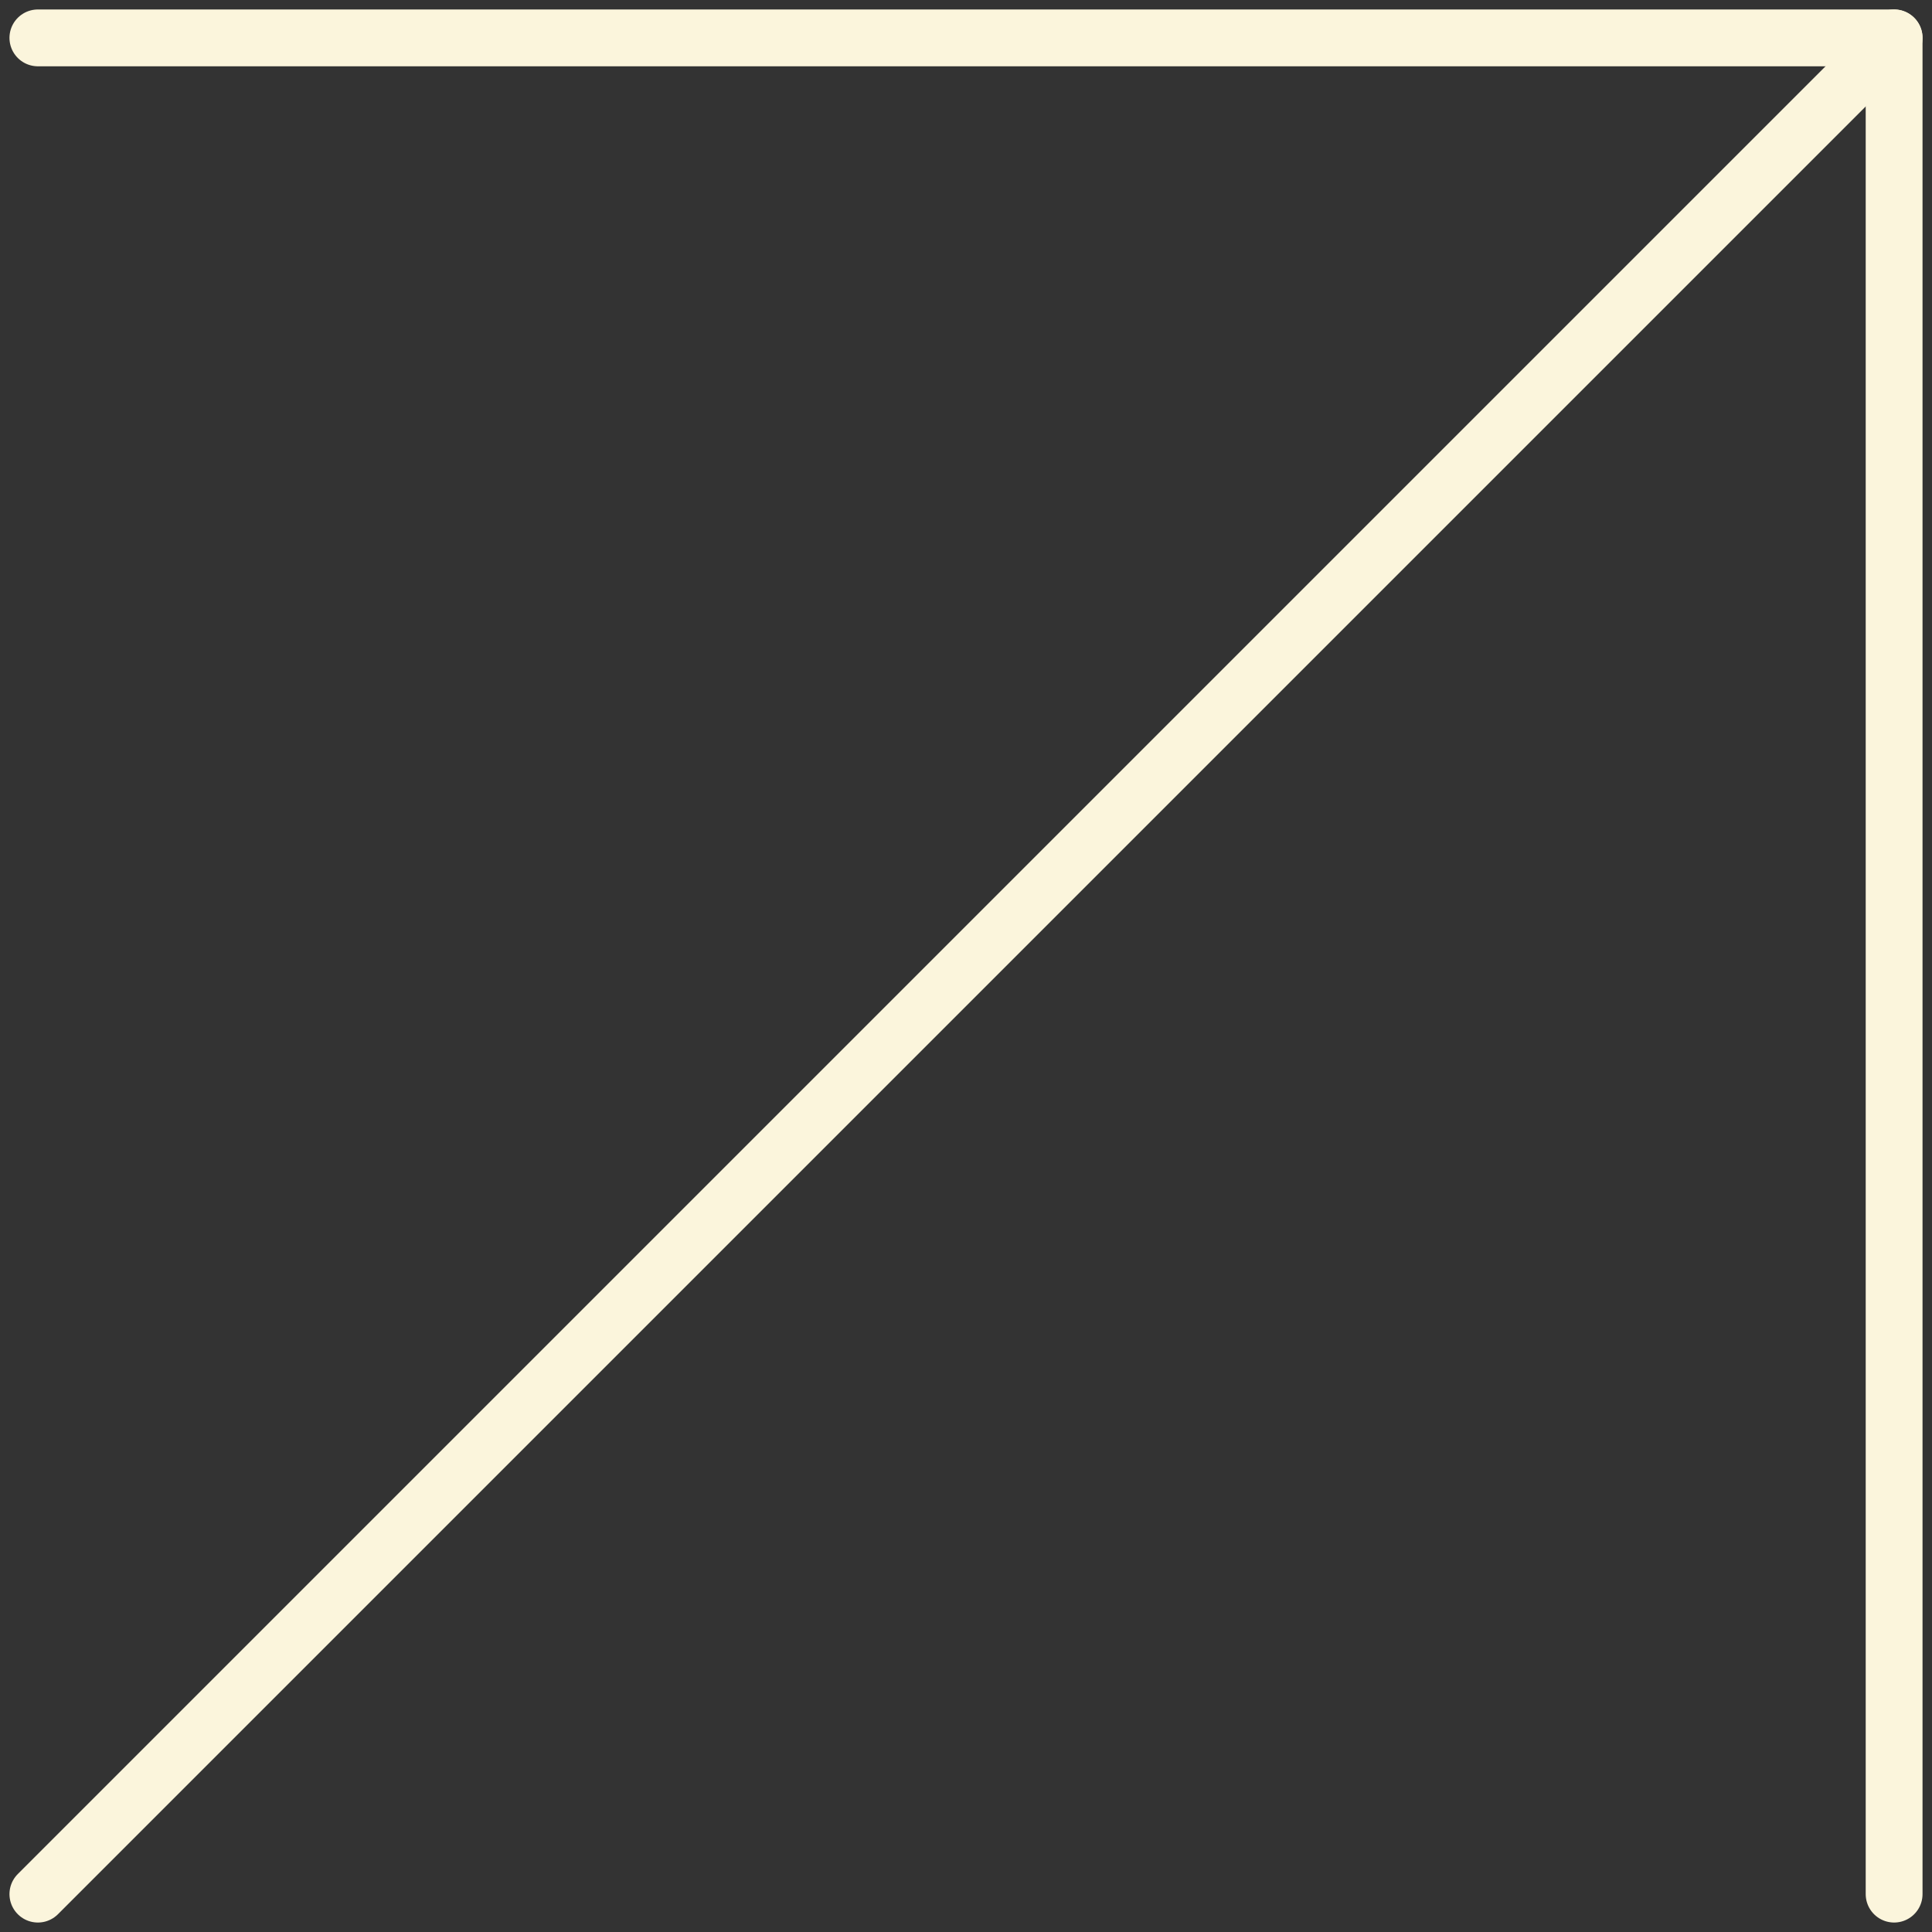
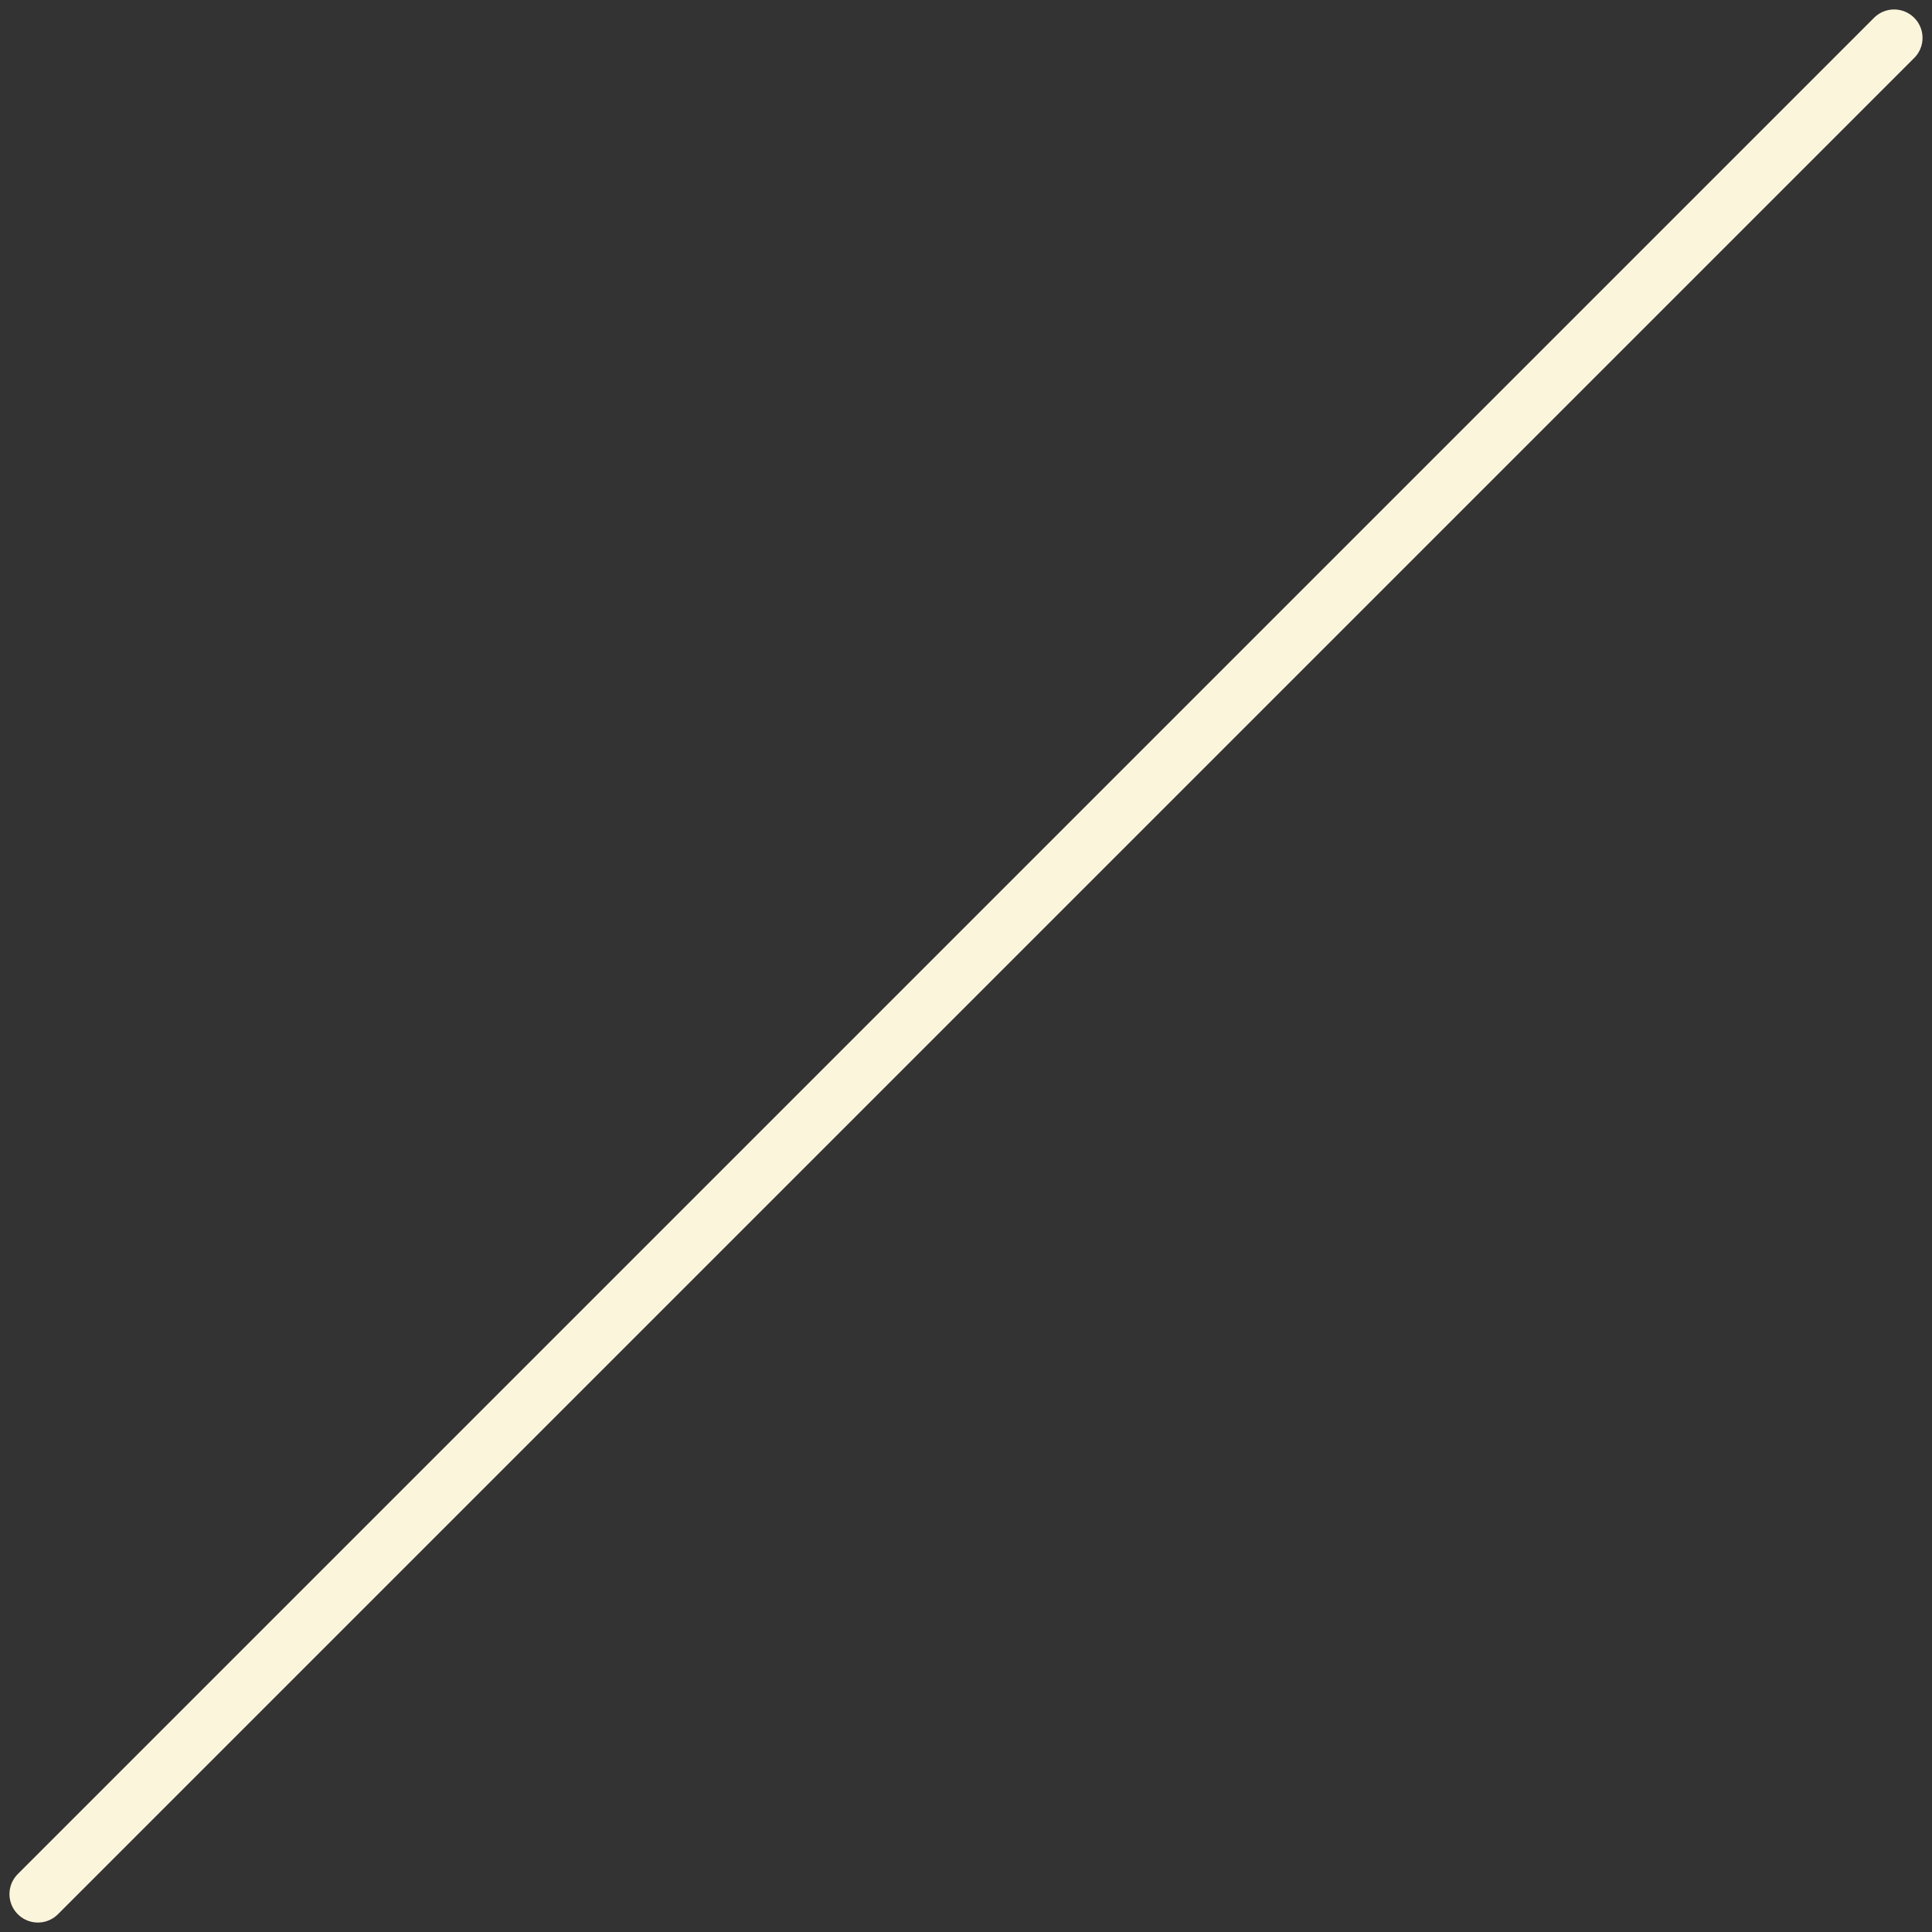
<svg xmlns="http://www.w3.org/2000/svg" width="102" height="102" viewBox="0 0 102 102" fill="none">
  <rect x="0" y="0" width="102" height="102" fill="#333333" stroke="none" />
-   <path d="M2 2H100V100" stroke="#FBF5DC" stroke-width="3" stroke-linecap="round" stroke-linejoin="round" />
  <path d="M2 100L100 2" stroke="#FBF5DC" stroke-width="3" stroke-linecap="round" stroke-linejoin="round" />
</svg>